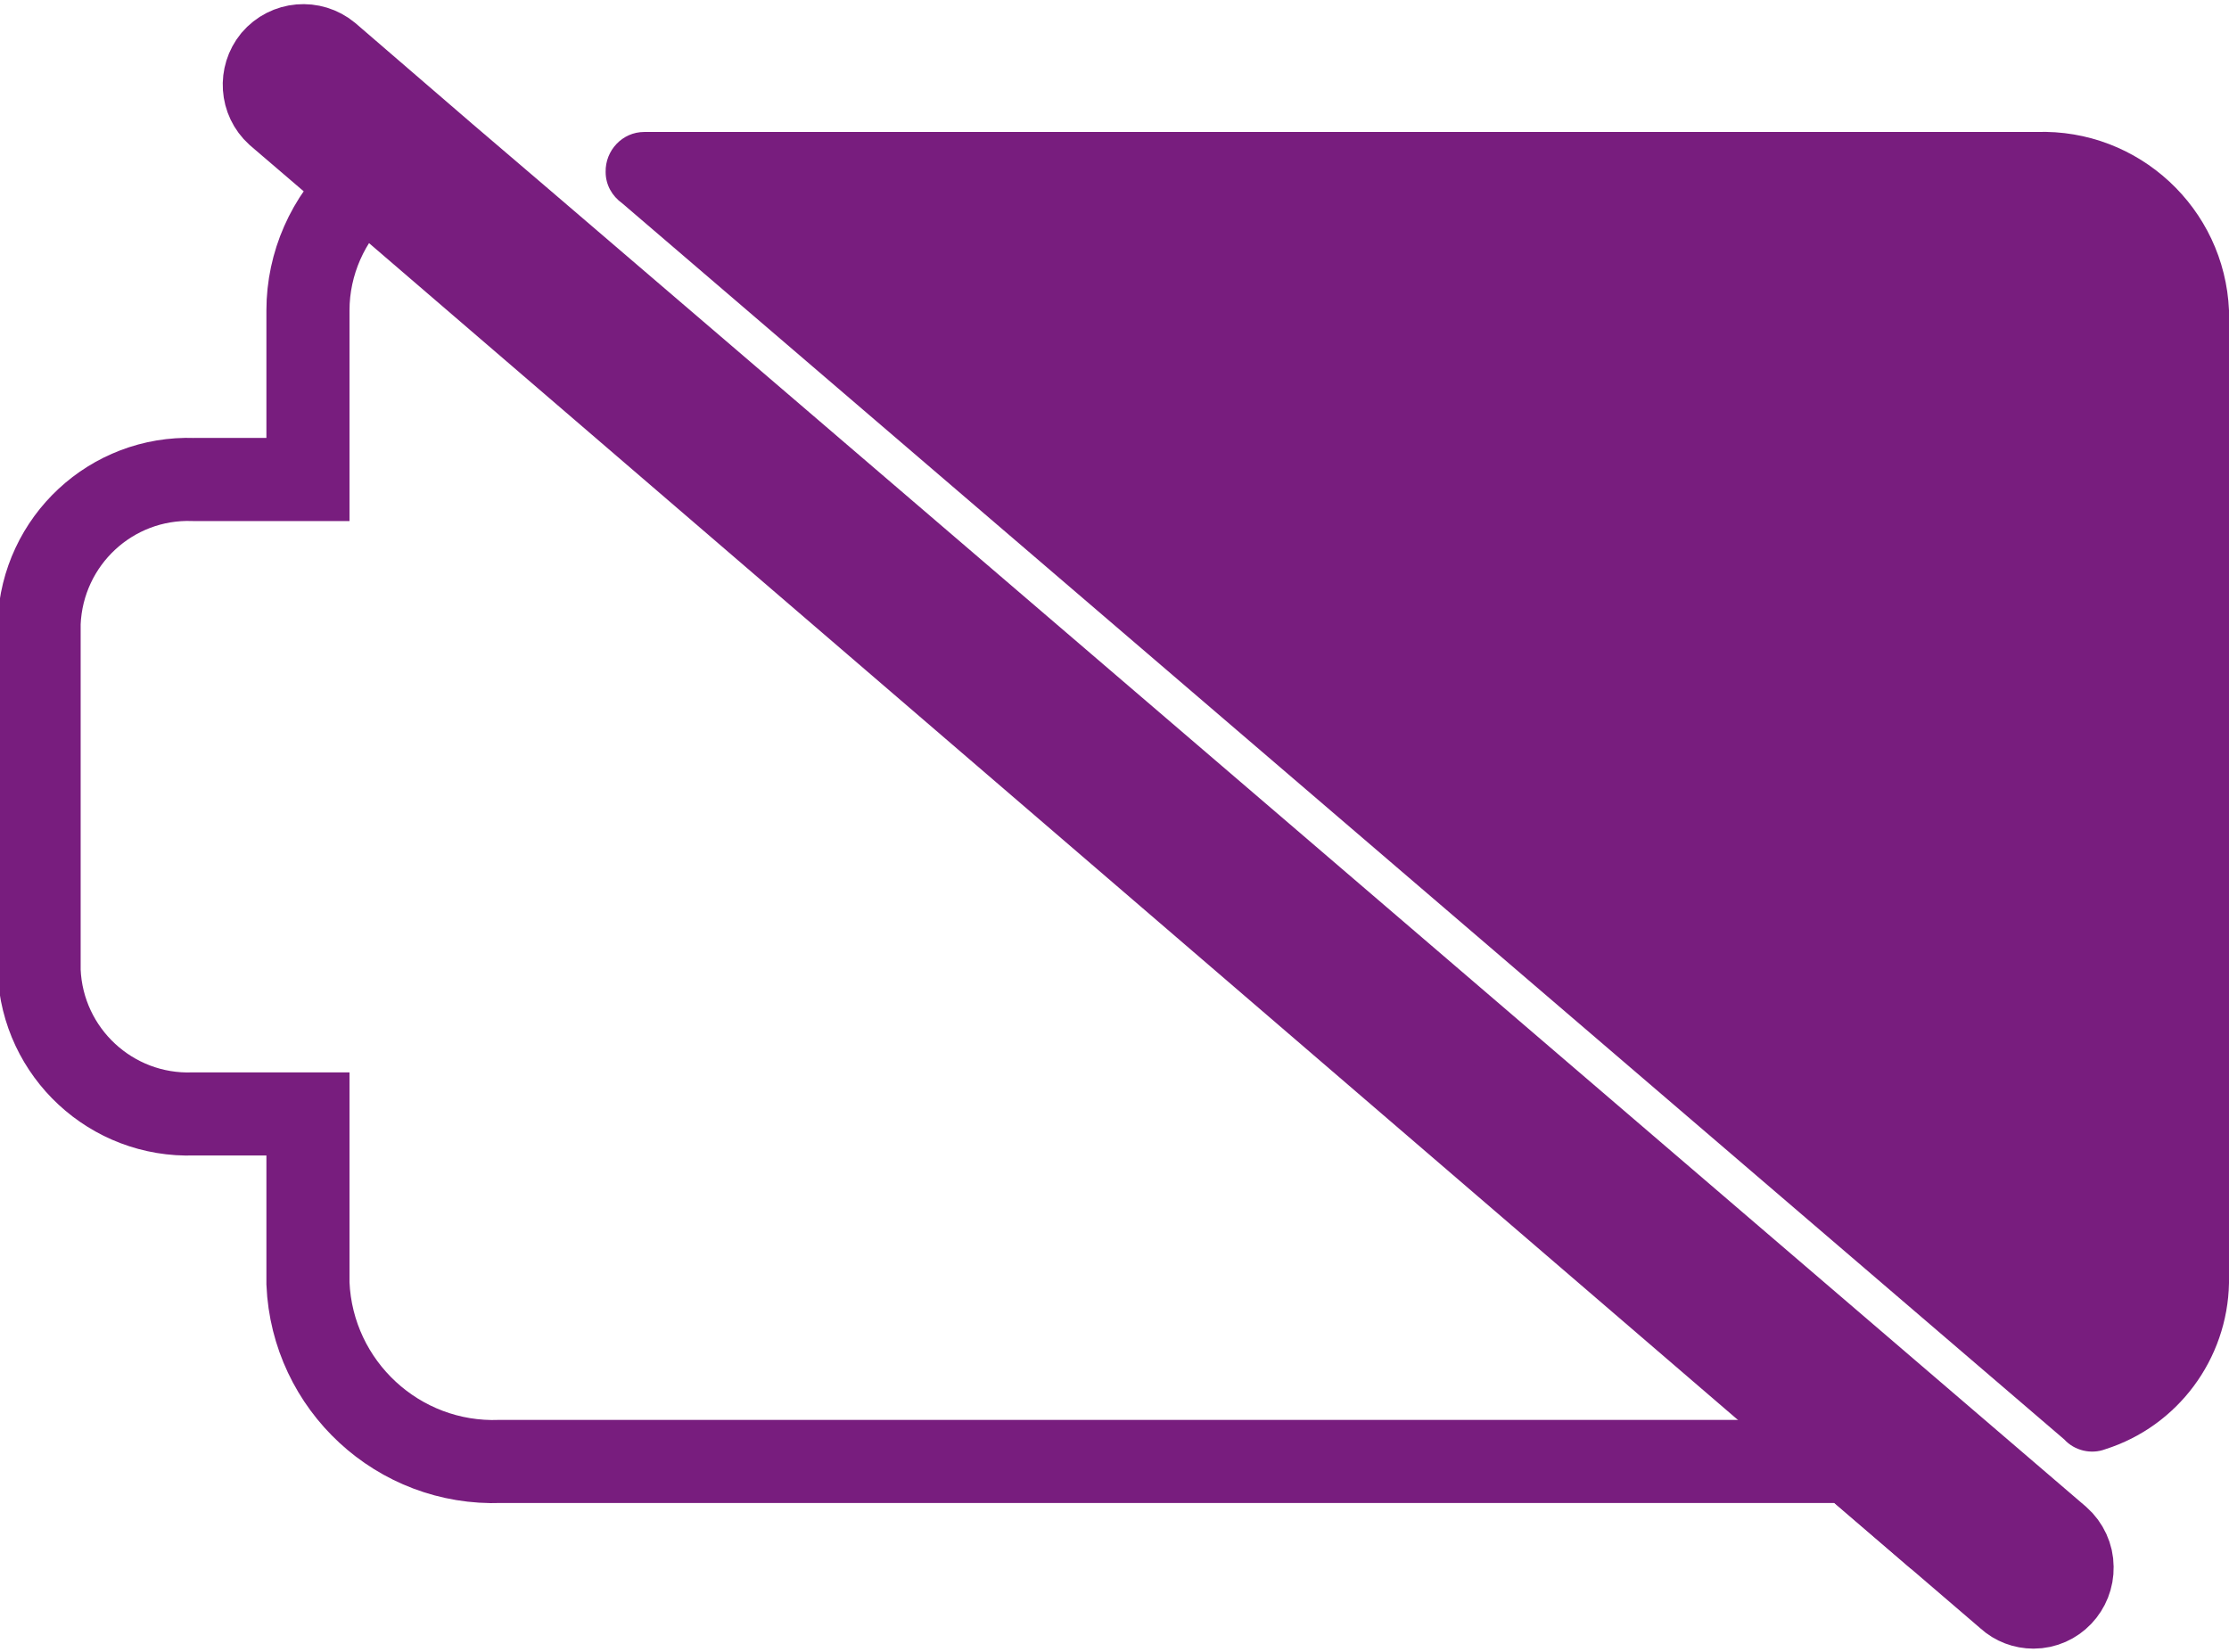
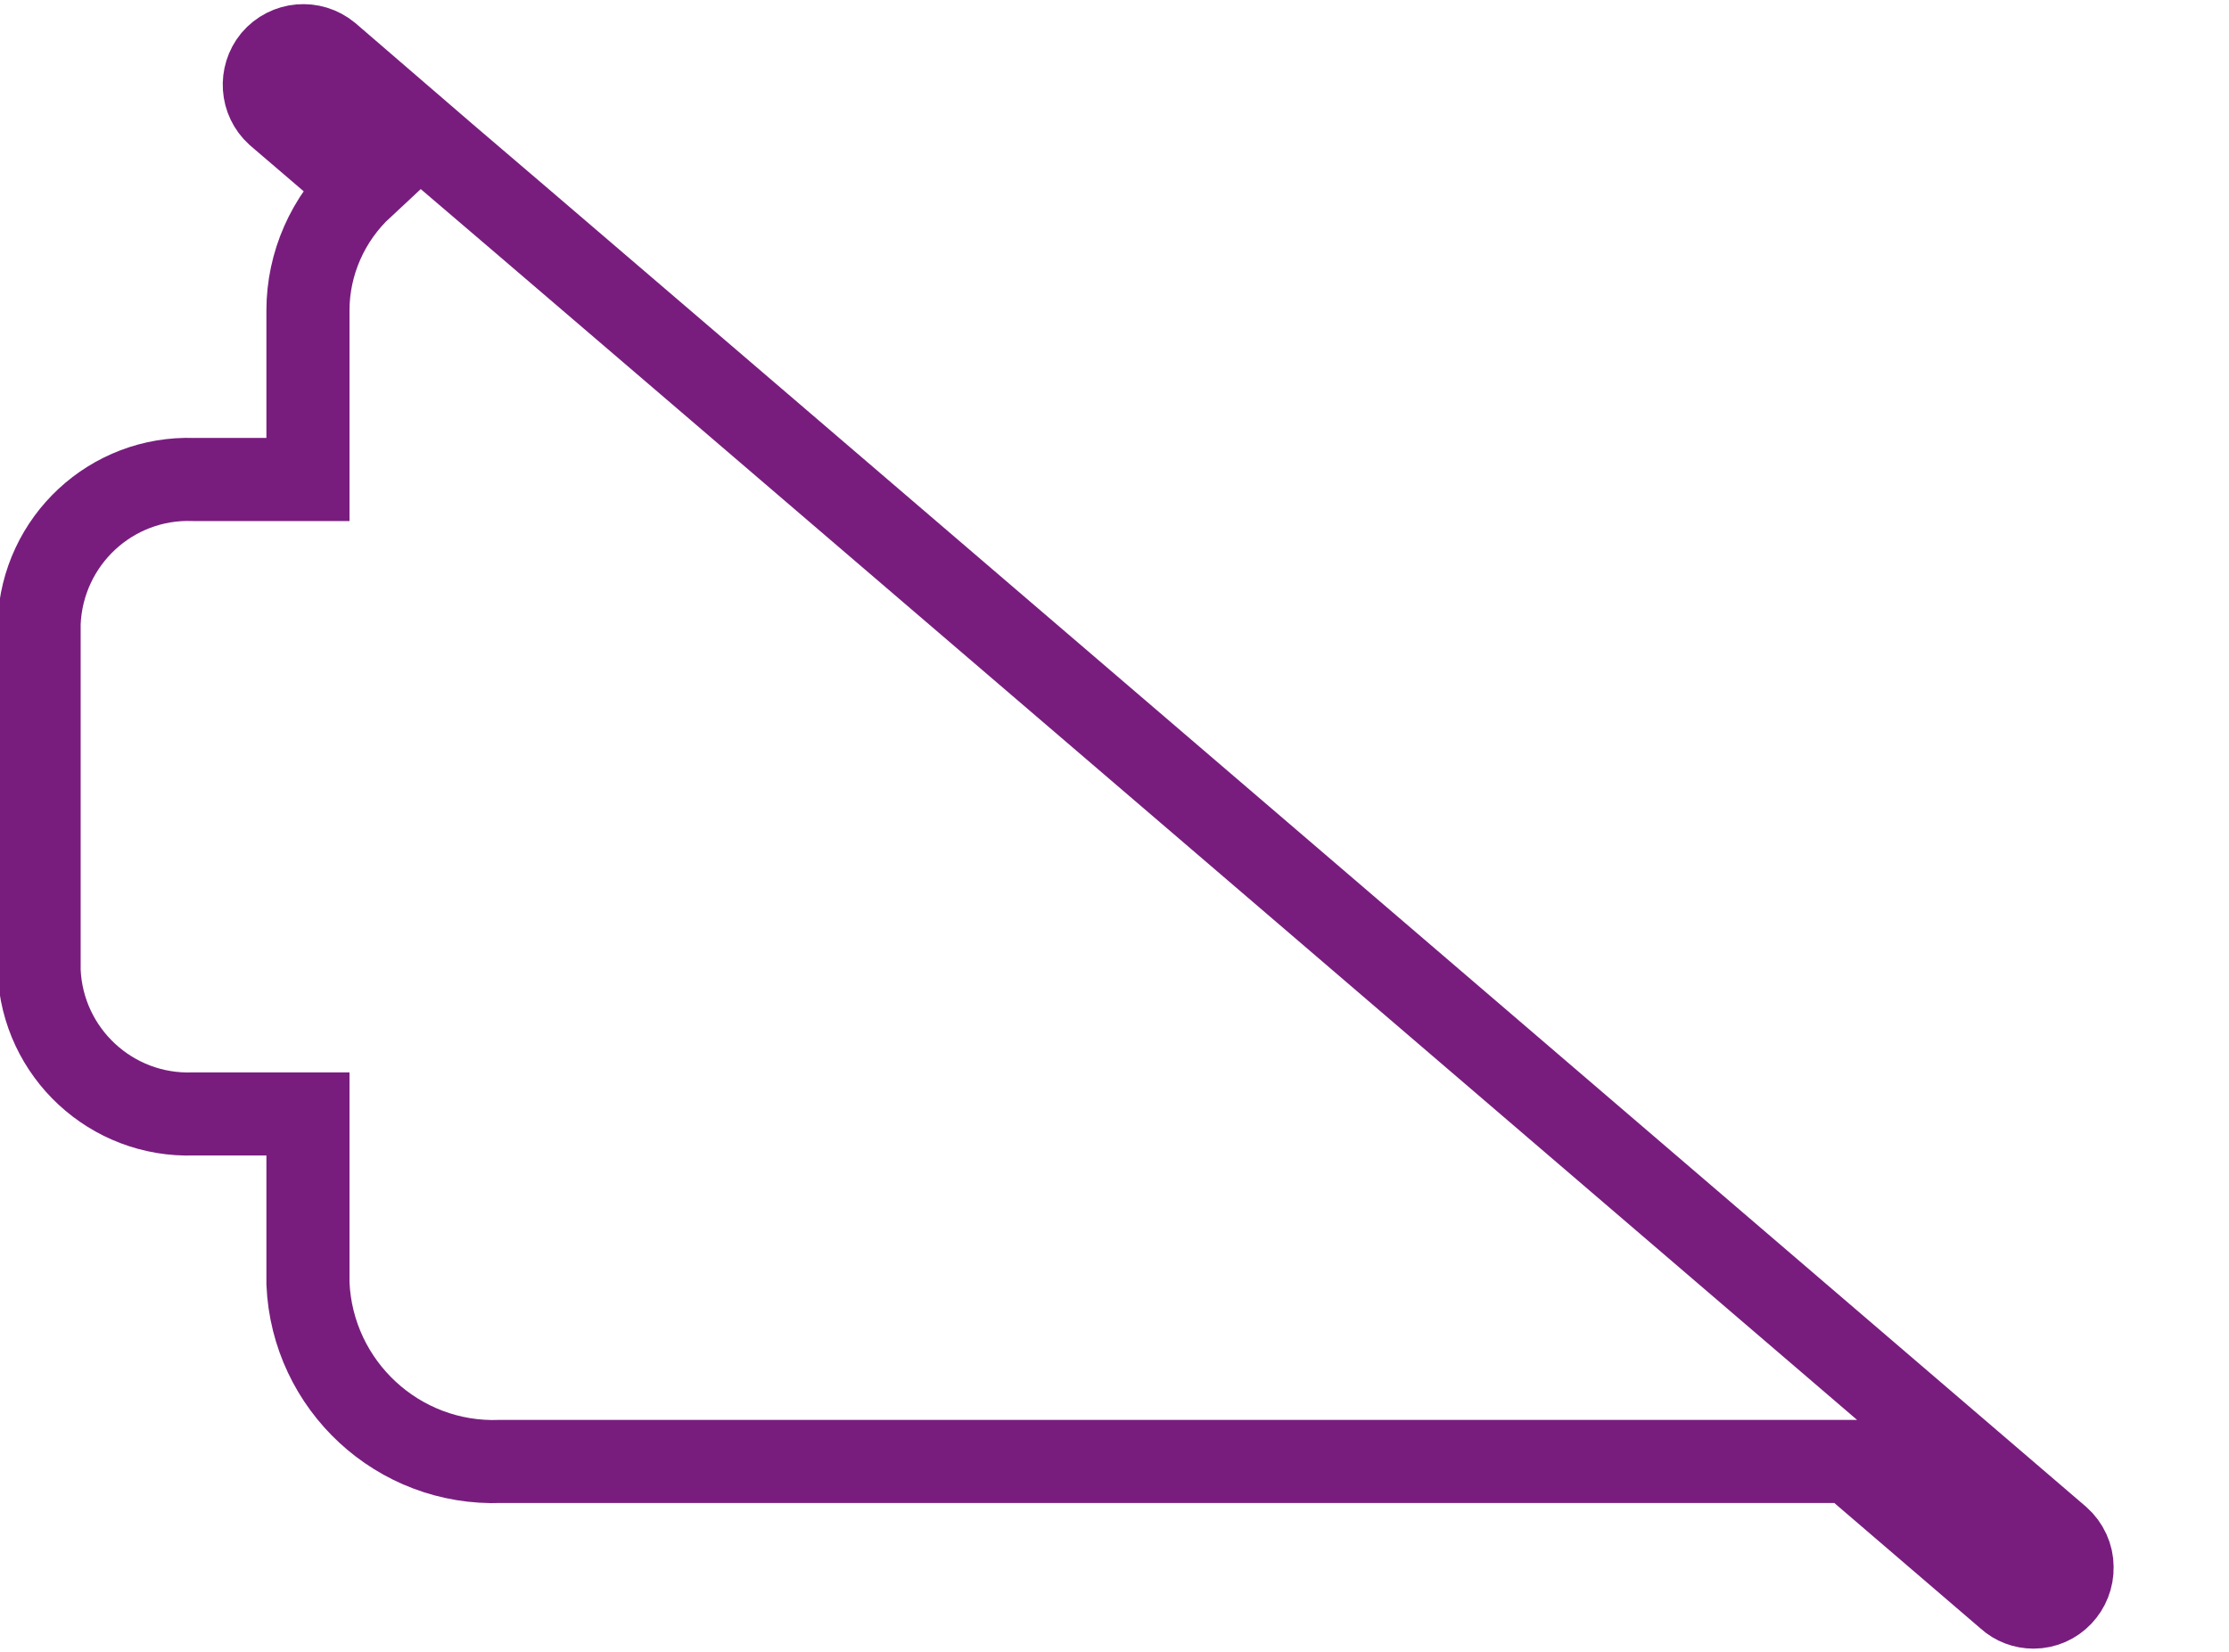
<svg xmlns="http://www.w3.org/2000/svg" id="Glyph" version="1.1" viewBox="0 0 456 338">
  <defs>
    <style>
      .cls-1 {
        fill: none;
        stroke: #781d7e;
        stroke-miterlimit: 10;
        stroke-width: 17px;
      }

      .cls-2 {
        fill: #781d7e;
        stroke-width: 0px;
      }
    </style>
  </defs>
-   <path class="cls-2" d="M416.6,27H131.8c-4.5,0-8,3.8-7.9,8.2,0,2.6,1.3,4.9,3.4,6.4l295,252.9c2.1,2.3,5.5,3.1,8.4,2,14.8-4.7,25-18.4,25.3-34V63.5c-.9-20.9-18.5-37.2-39.4-36.5h0Z" />
  <path class="cls-1" d="M91.1,31.8l-23.9-20.6c-3.4-2.8-8.4-2.4-11.3,1-2.7,3.3-2.4,8.2.8,11.1l17.4,14.9c-7,6.5-11.1,15.7-11.1,25.3v34.6h-23.4c-16.8-.6-30.9,12.5-31.6,29.4v71.1c.7,16.8,14.8,29.9,31.6,29.3h23.4v34.7c.9,20.9,18.5,37.2,39.4,36.4h276l32.4,27.8c1.4,1.3,3.3,2,5.2,2,4.5,0,8-3.8,7.9-8.2,0-2.2-1-4.4-2.7-5.9,0,0-324.8-278.5-330.1-282.9h0Z" />
-   <polygon class="cls-2" points="63 39 391 321 385 292 91.1 31.8 63 39" />
</svg>